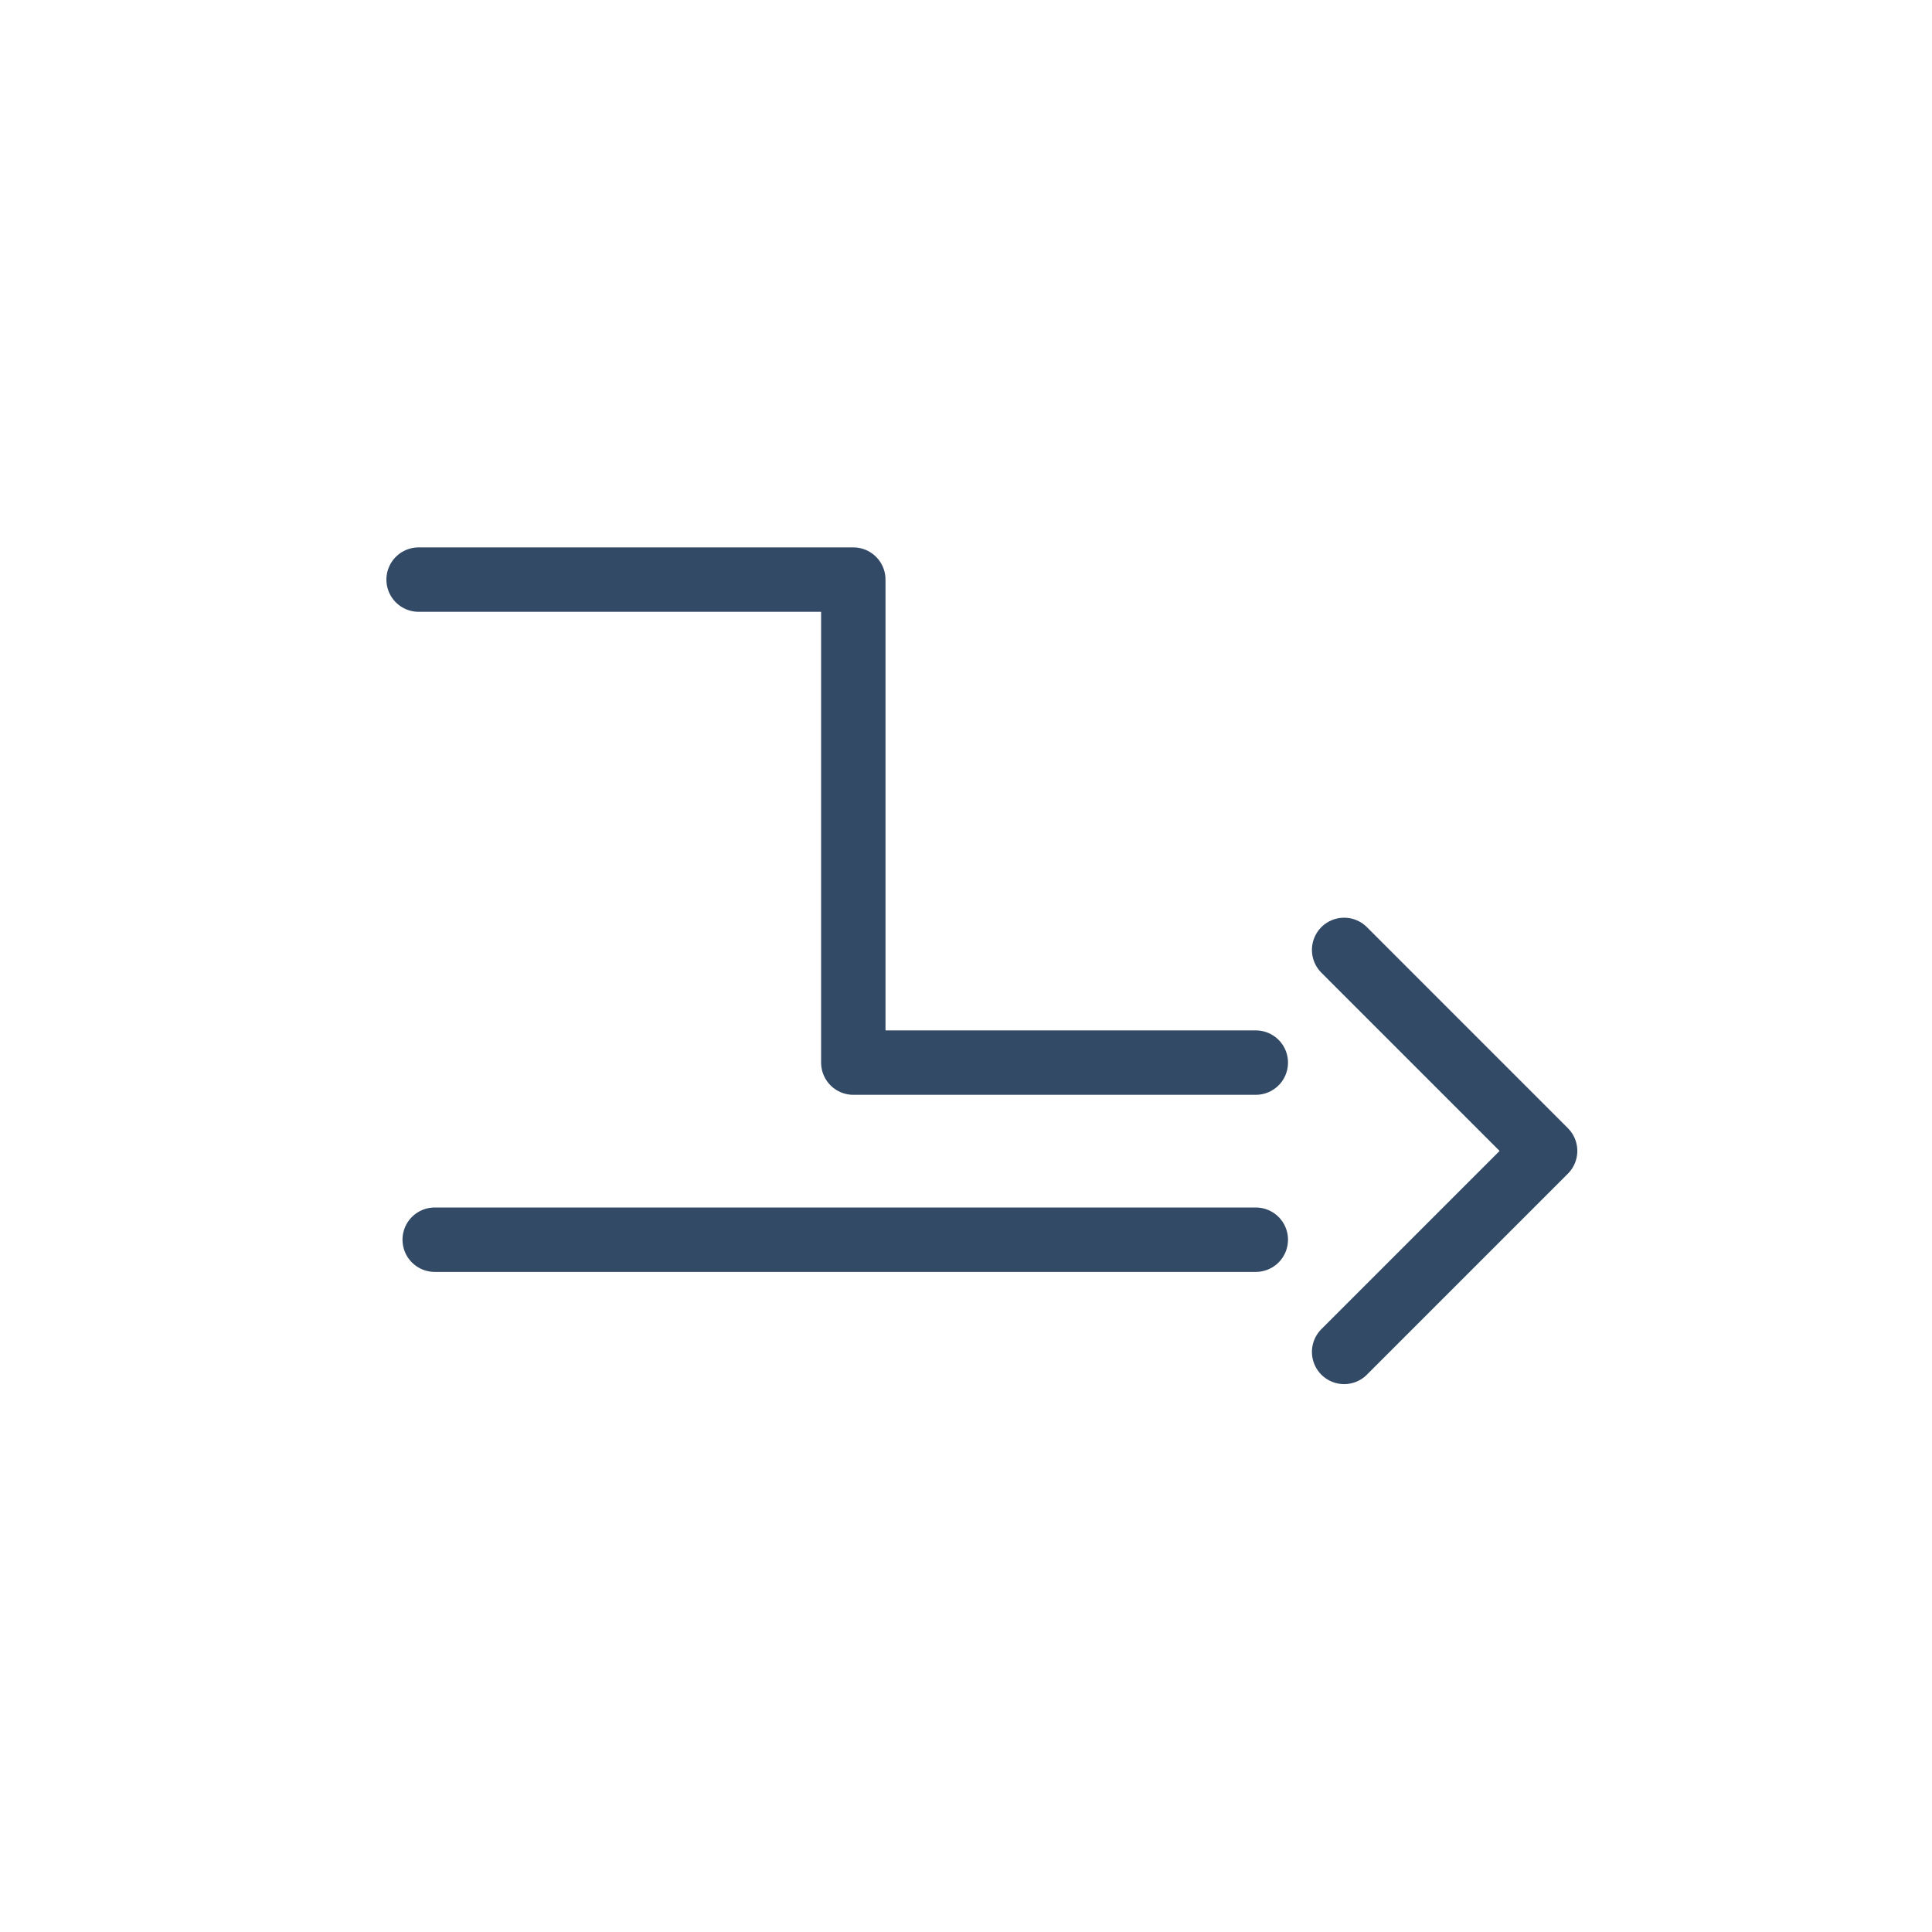
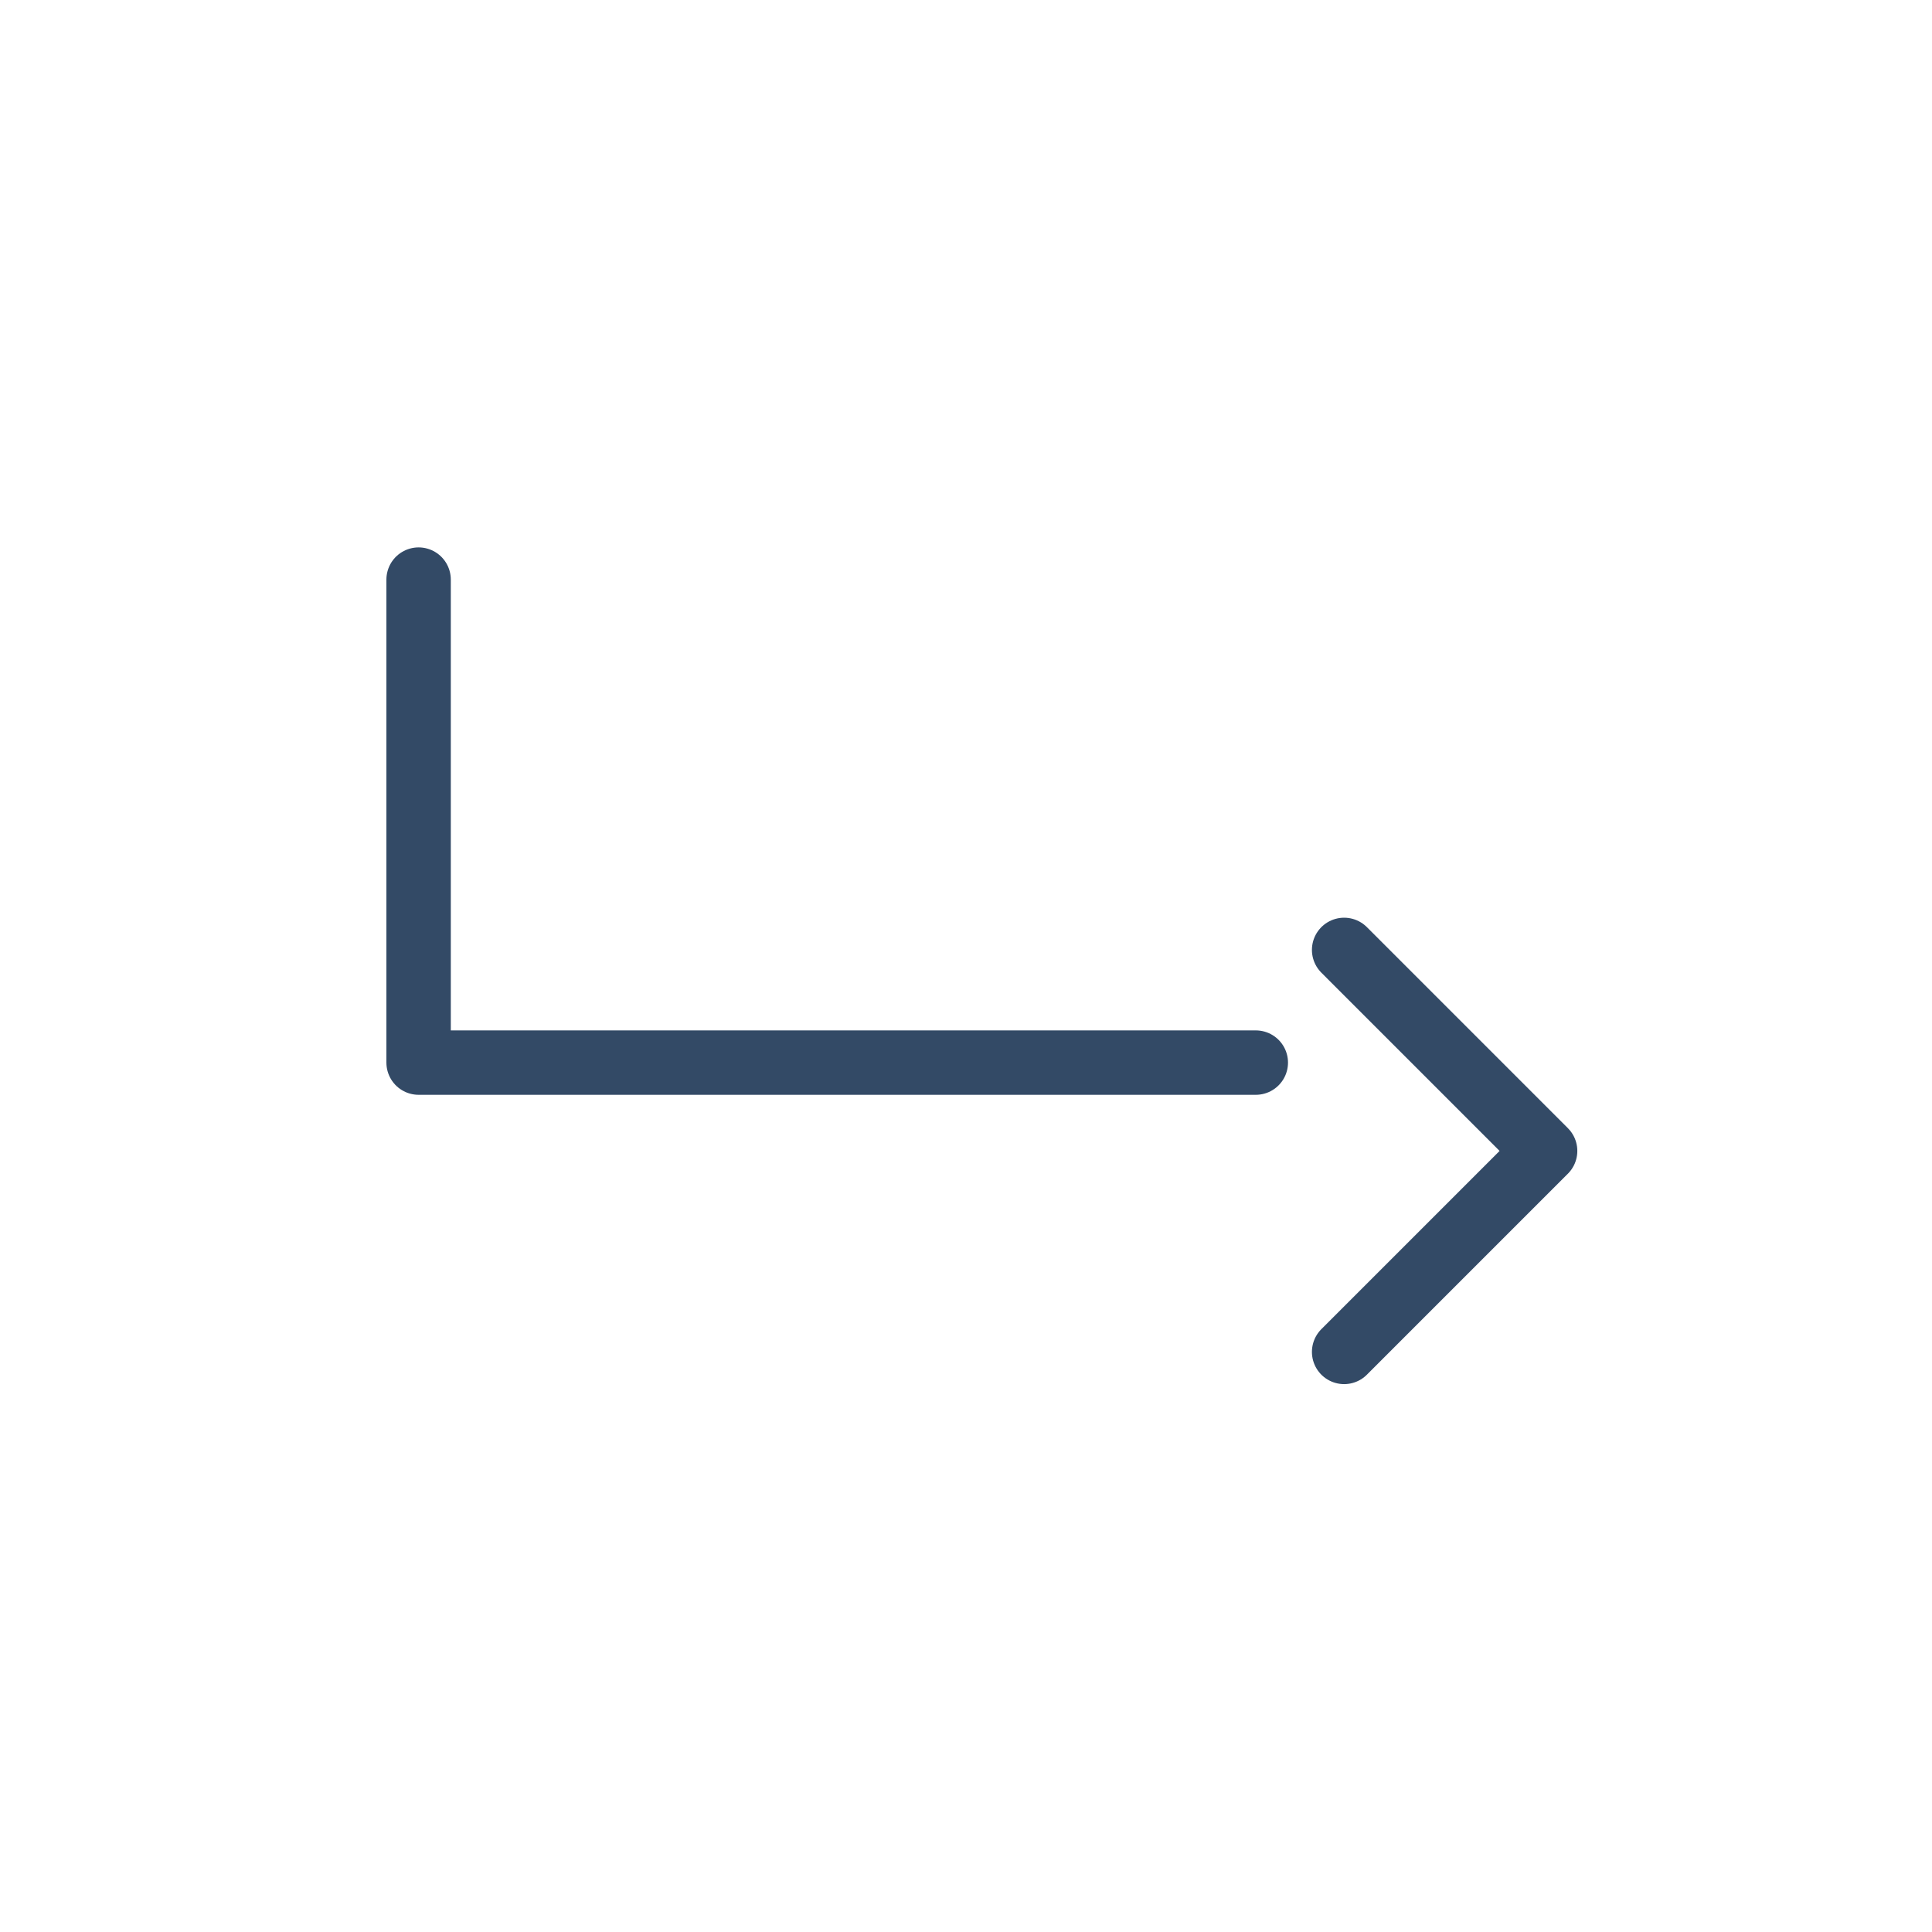
<svg xmlns="http://www.w3.org/2000/svg" width="60" height="60" viewBox="0 0 60 60" fill="none">
-   <path d="M13 18H26.5V33H39" stroke="#334A66" stroke-width="2" stroke-linecap="round" stroke-linejoin="round" />
-   <path d="M39 38.5H13.5" stroke="#334A66" stroke-width="2" stroke-linecap="round" stroke-linejoin="round" />
+   <path d="M13 18V33H39" stroke="#334A66" stroke-width="2" stroke-linecap="round" stroke-linejoin="round" />
  <path d="M41.743 29.5L47.985 35.743L41.743 41.985" stroke="#334A66" stroke-width="2" stroke-linecap="round" stroke-linejoin="round" />
</svg>